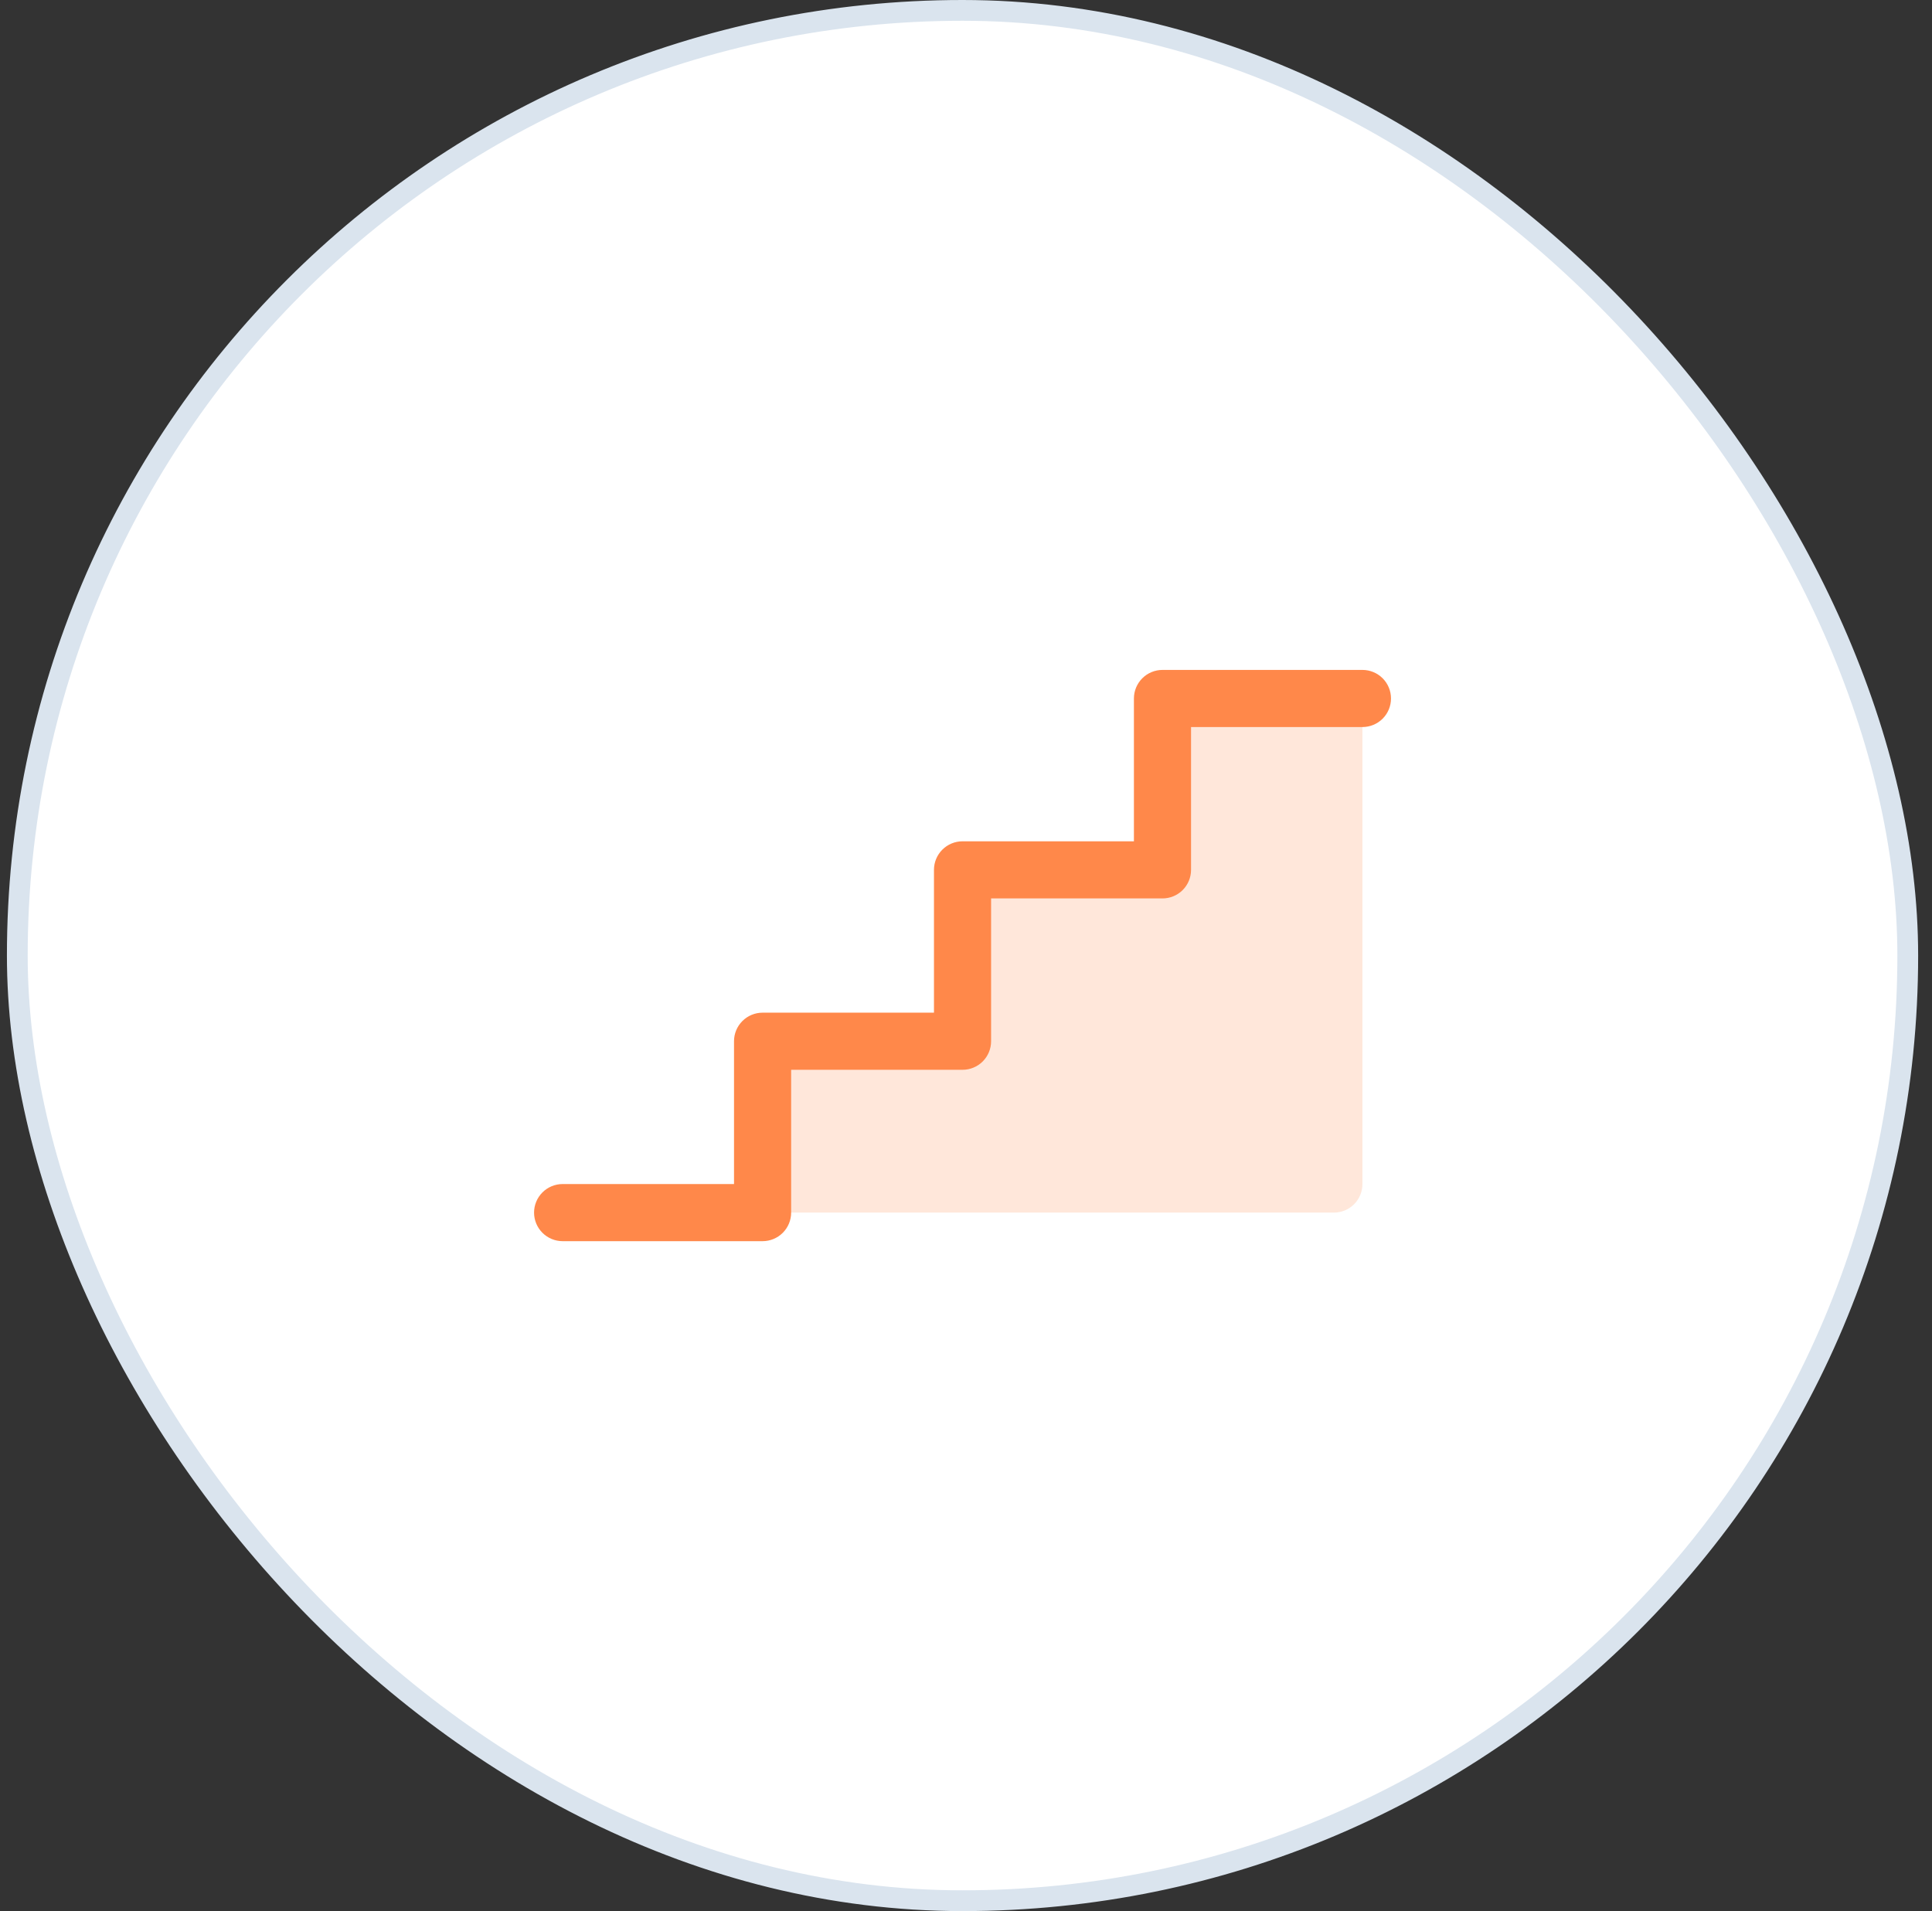
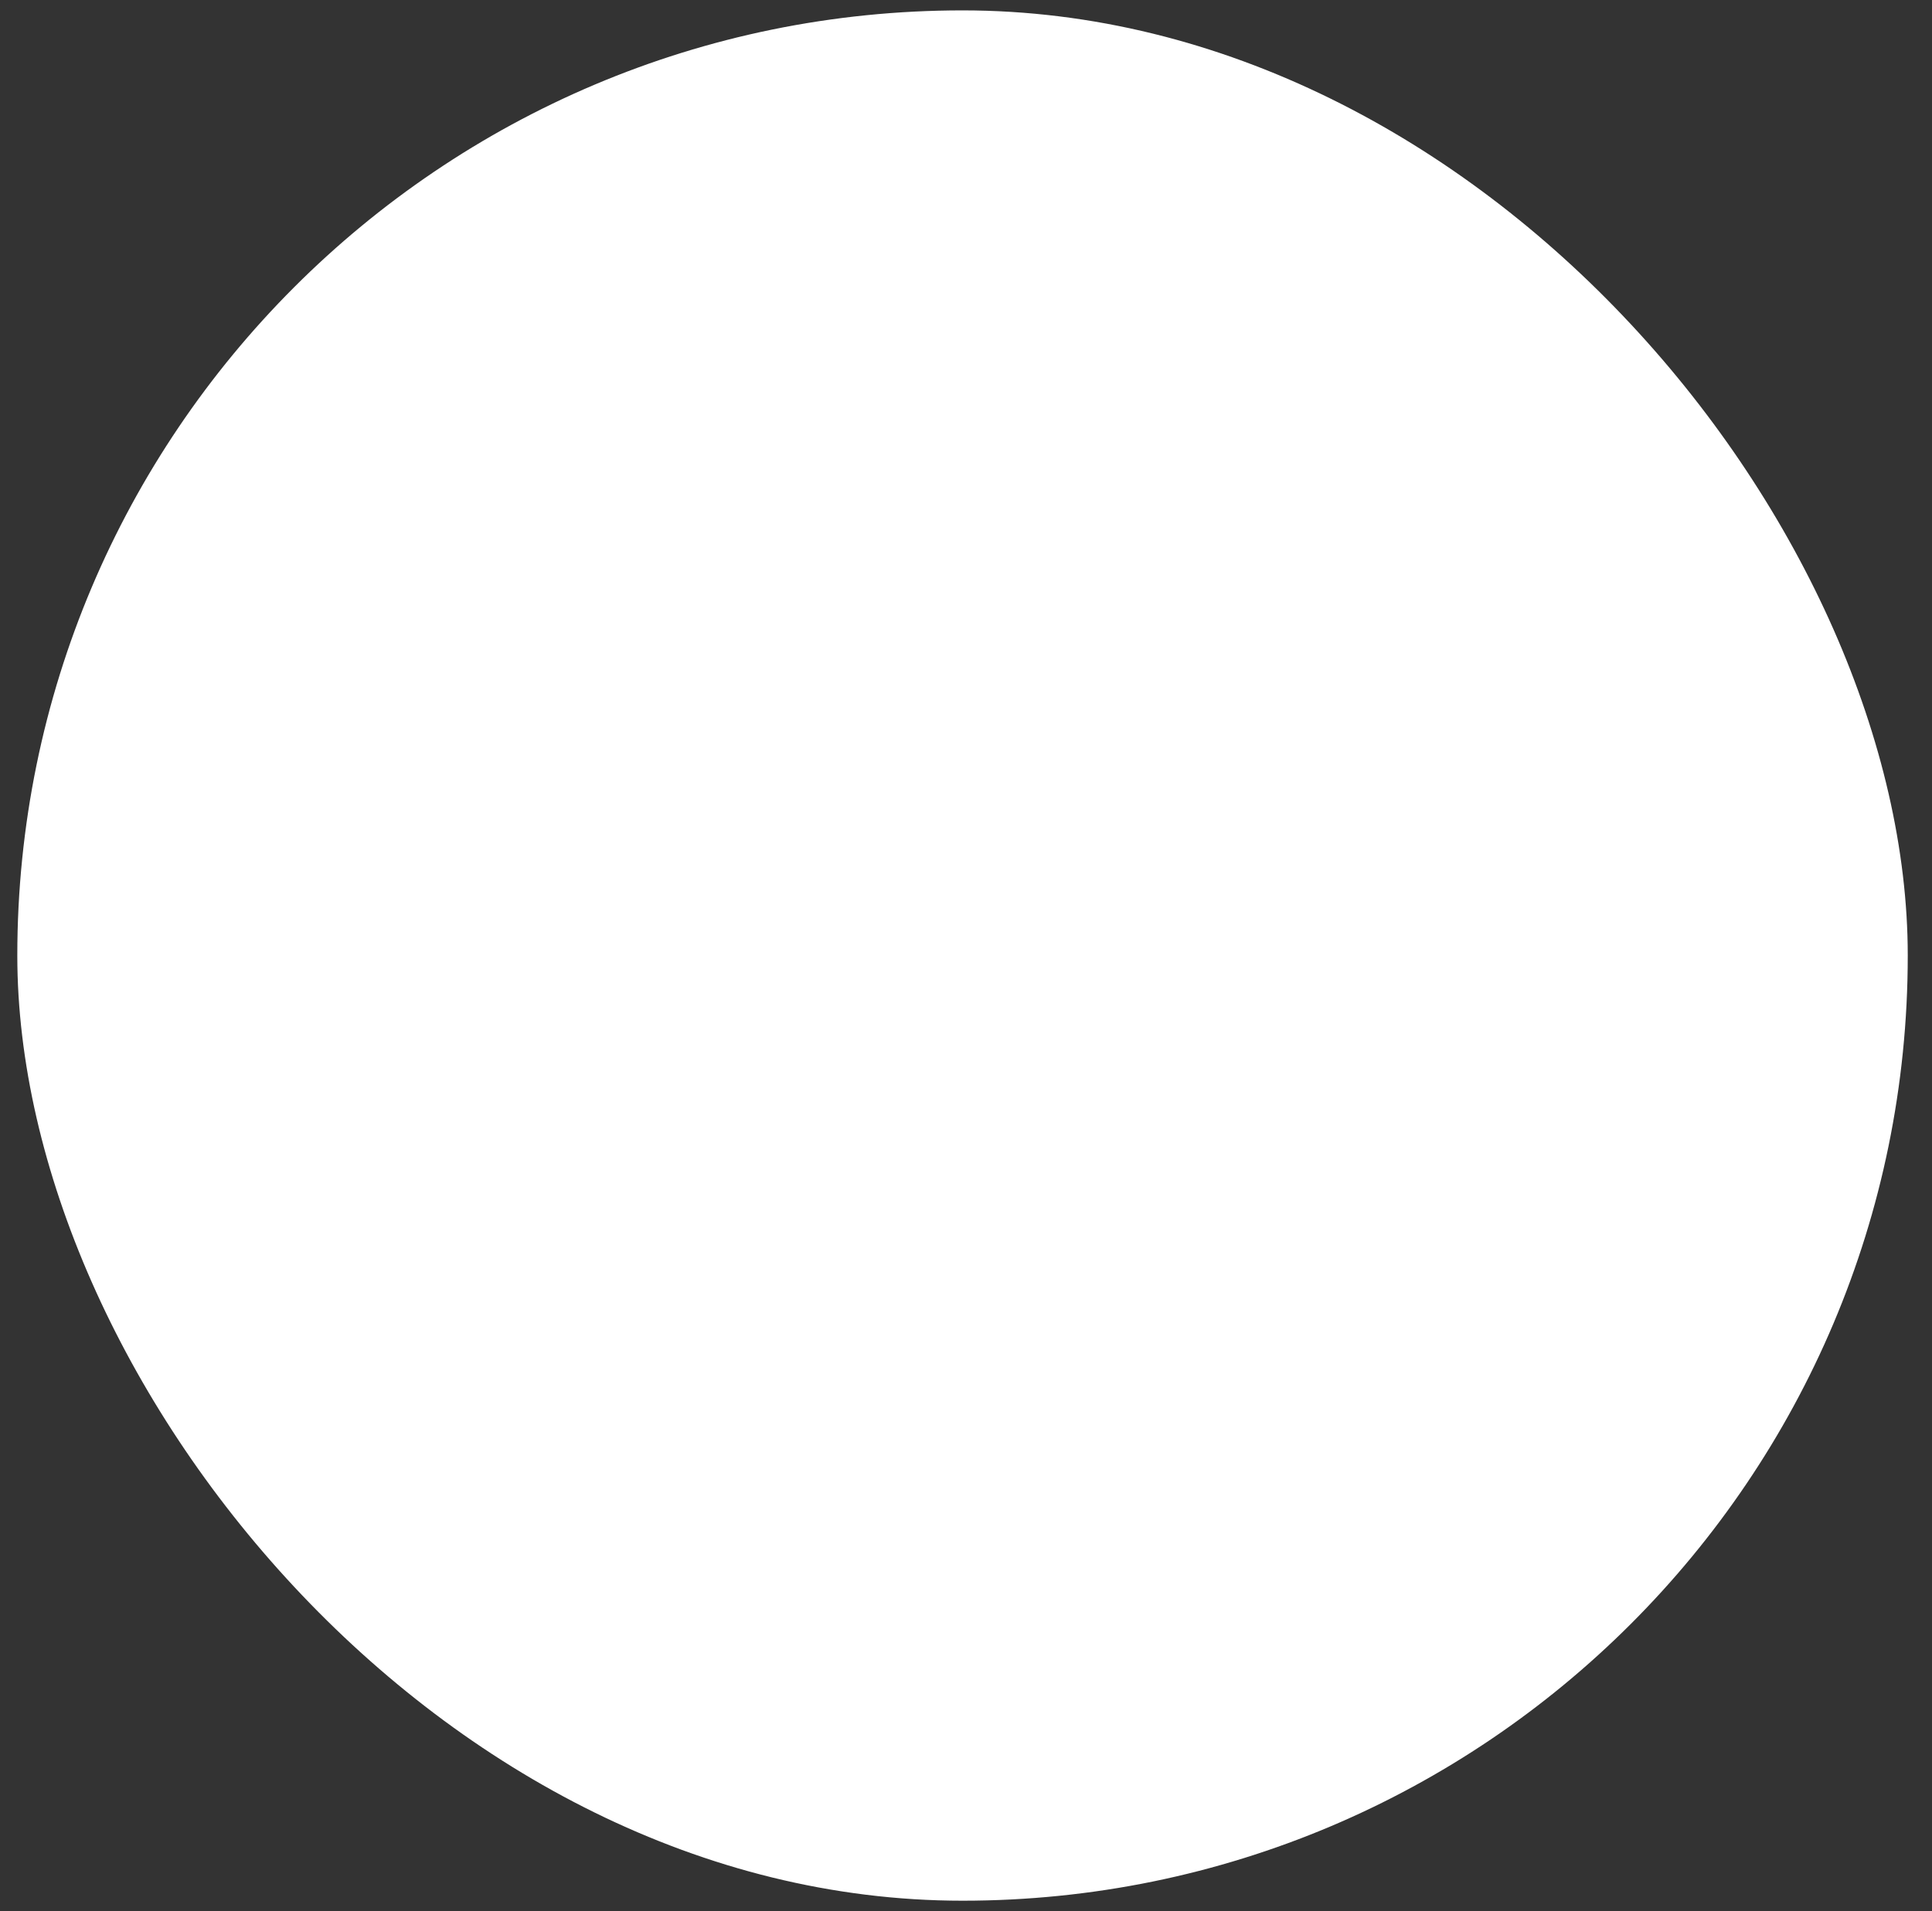
<svg xmlns="http://www.w3.org/2000/svg" width="93" height="92" viewBox="0 0 93 92" fill="none">
  <rect x="0" y="0" width="93" height="92" fill="#333333" stroke="none" />
  <rect x="0.833" y="0.5" width="91" height="91" rx="45.5" fill="white" />
-   <rect x="0.833" y="0.5" width="91" height="91" rx="45.5" stroke="#DAE4EE" />
-   <path opacity="0.2" d="M65.583 33.625V57C65.583 57.365 65.439 57.714 65.181 57.972C64.923 58.23 64.573 58.375 64.208 58.375H36.708V50.125H46.333V41.875H55.958V33.625H65.583Z" fill="#FF884A" />
-   <path d="M66.958 33.625C66.958 33.99 66.814 34.339 66.556 34.597C66.298 34.855 65.948 35 65.583 35H57.333V41.875C57.333 42.24 57.188 42.589 56.931 42.847C56.673 43.105 56.323 43.25 55.958 43.25H47.708V50.125C47.708 50.49 47.563 50.839 47.306 51.097C47.048 51.355 46.698 51.5 46.333 51.5H38.083V58.375C38.083 58.74 37.938 59.089 37.681 59.347C37.423 59.605 37.073 59.75 36.708 59.75H27.083C26.719 59.75 26.369 59.605 26.111 59.347C25.853 59.089 25.708 58.74 25.708 58.375C25.708 58.01 25.853 57.661 26.111 57.403C26.369 57.145 26.719 57 27.083 57H35.333V50.125C35.333 49.76 35.478 49.411 35.736 49.153C35.994 48.895 36.344 48.75 36.708 48.75H44.958V41.875C44.958 41.51 45.103 41.161 45.361 40.903C45.619 40.645 45.969 40.5 46.333 40.5H54.583V33.625C54.583 33.26 54.728 32.911 54.986 32.653C55.244 32.395 55.594 32.25 55.958 32.25H65.583C65.948 32.25 66.298 32.395 66.556 32.653C66.814 32.911 66.958 33.26 66.958 33.625Z" fill="#FF884A" />
</svg>